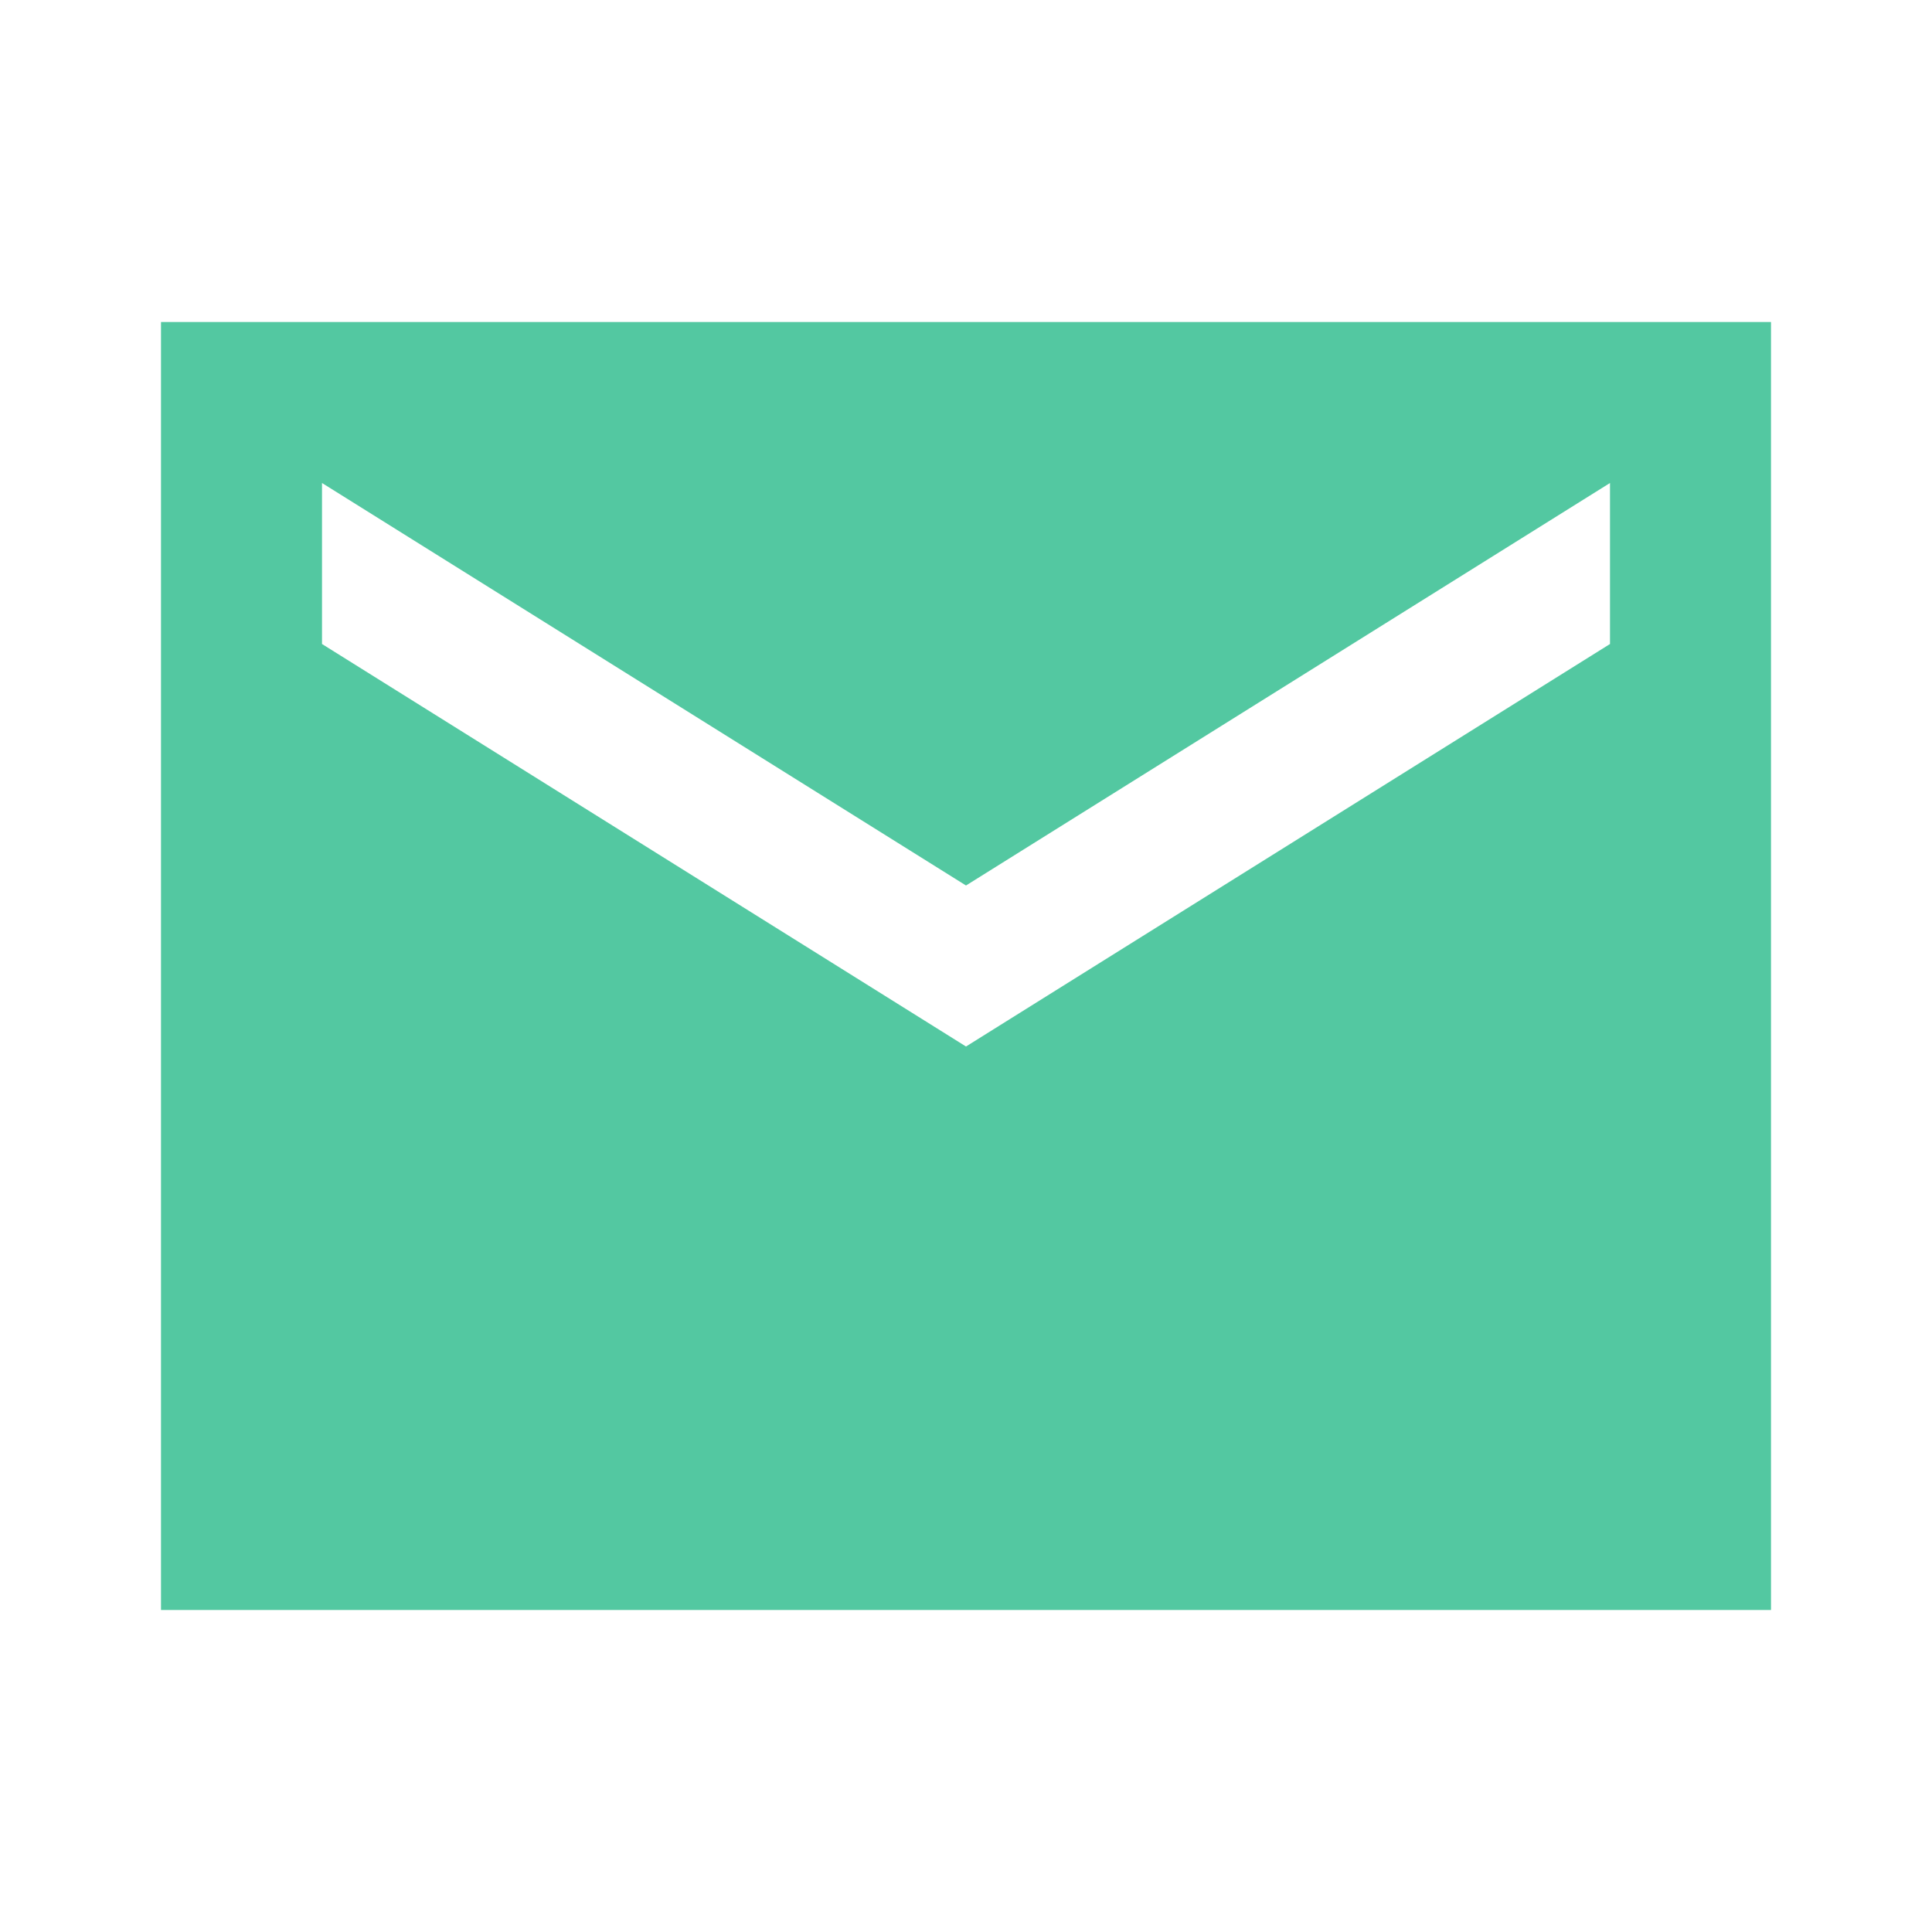
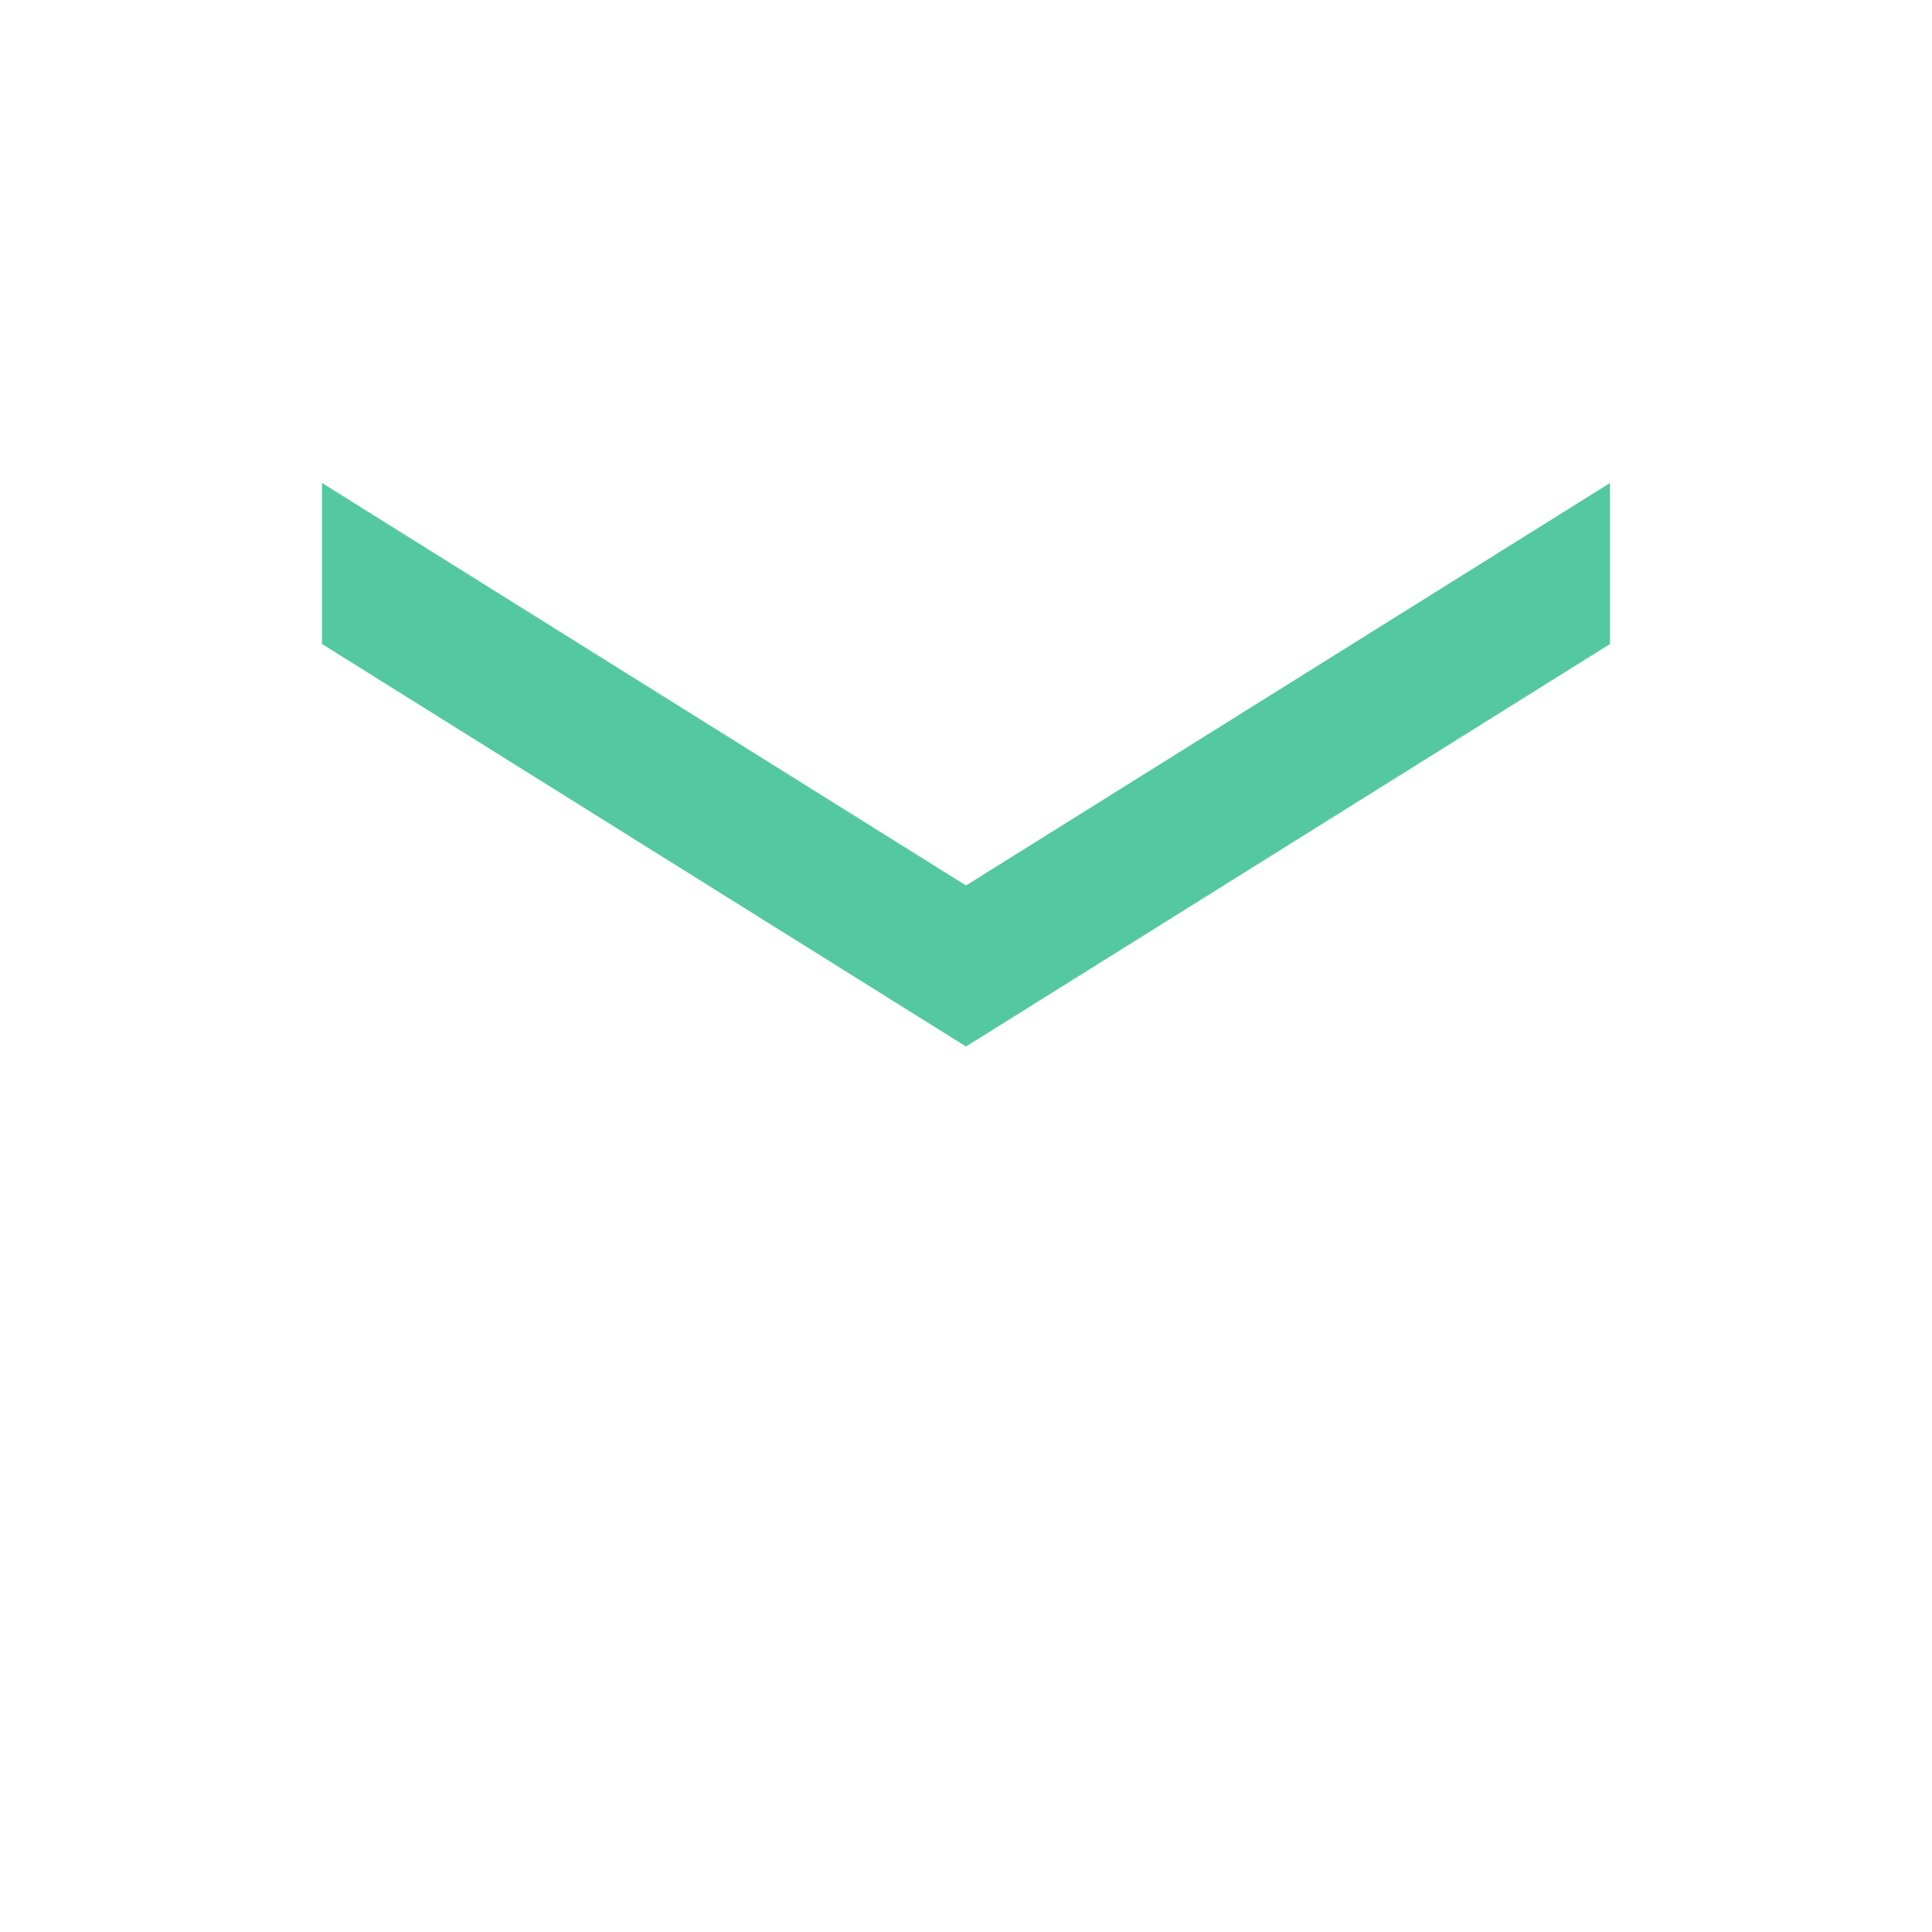
<svg xmlns="http://www.w3.org/2000/svg" width="24" height="24" viewBox="0 0 24 24" fill="none">
-   <path d="M22 4H2V20H22V4ZM20 8L12 13L4 8V6L12 11L20 6V8Z" fill="#53C8A1" />
+   <path d="M22 4V20H22V4ZM20 8L12 13L4 8V6L12 11L20 6V8Z" fill="#53C8A1" />
</svg>